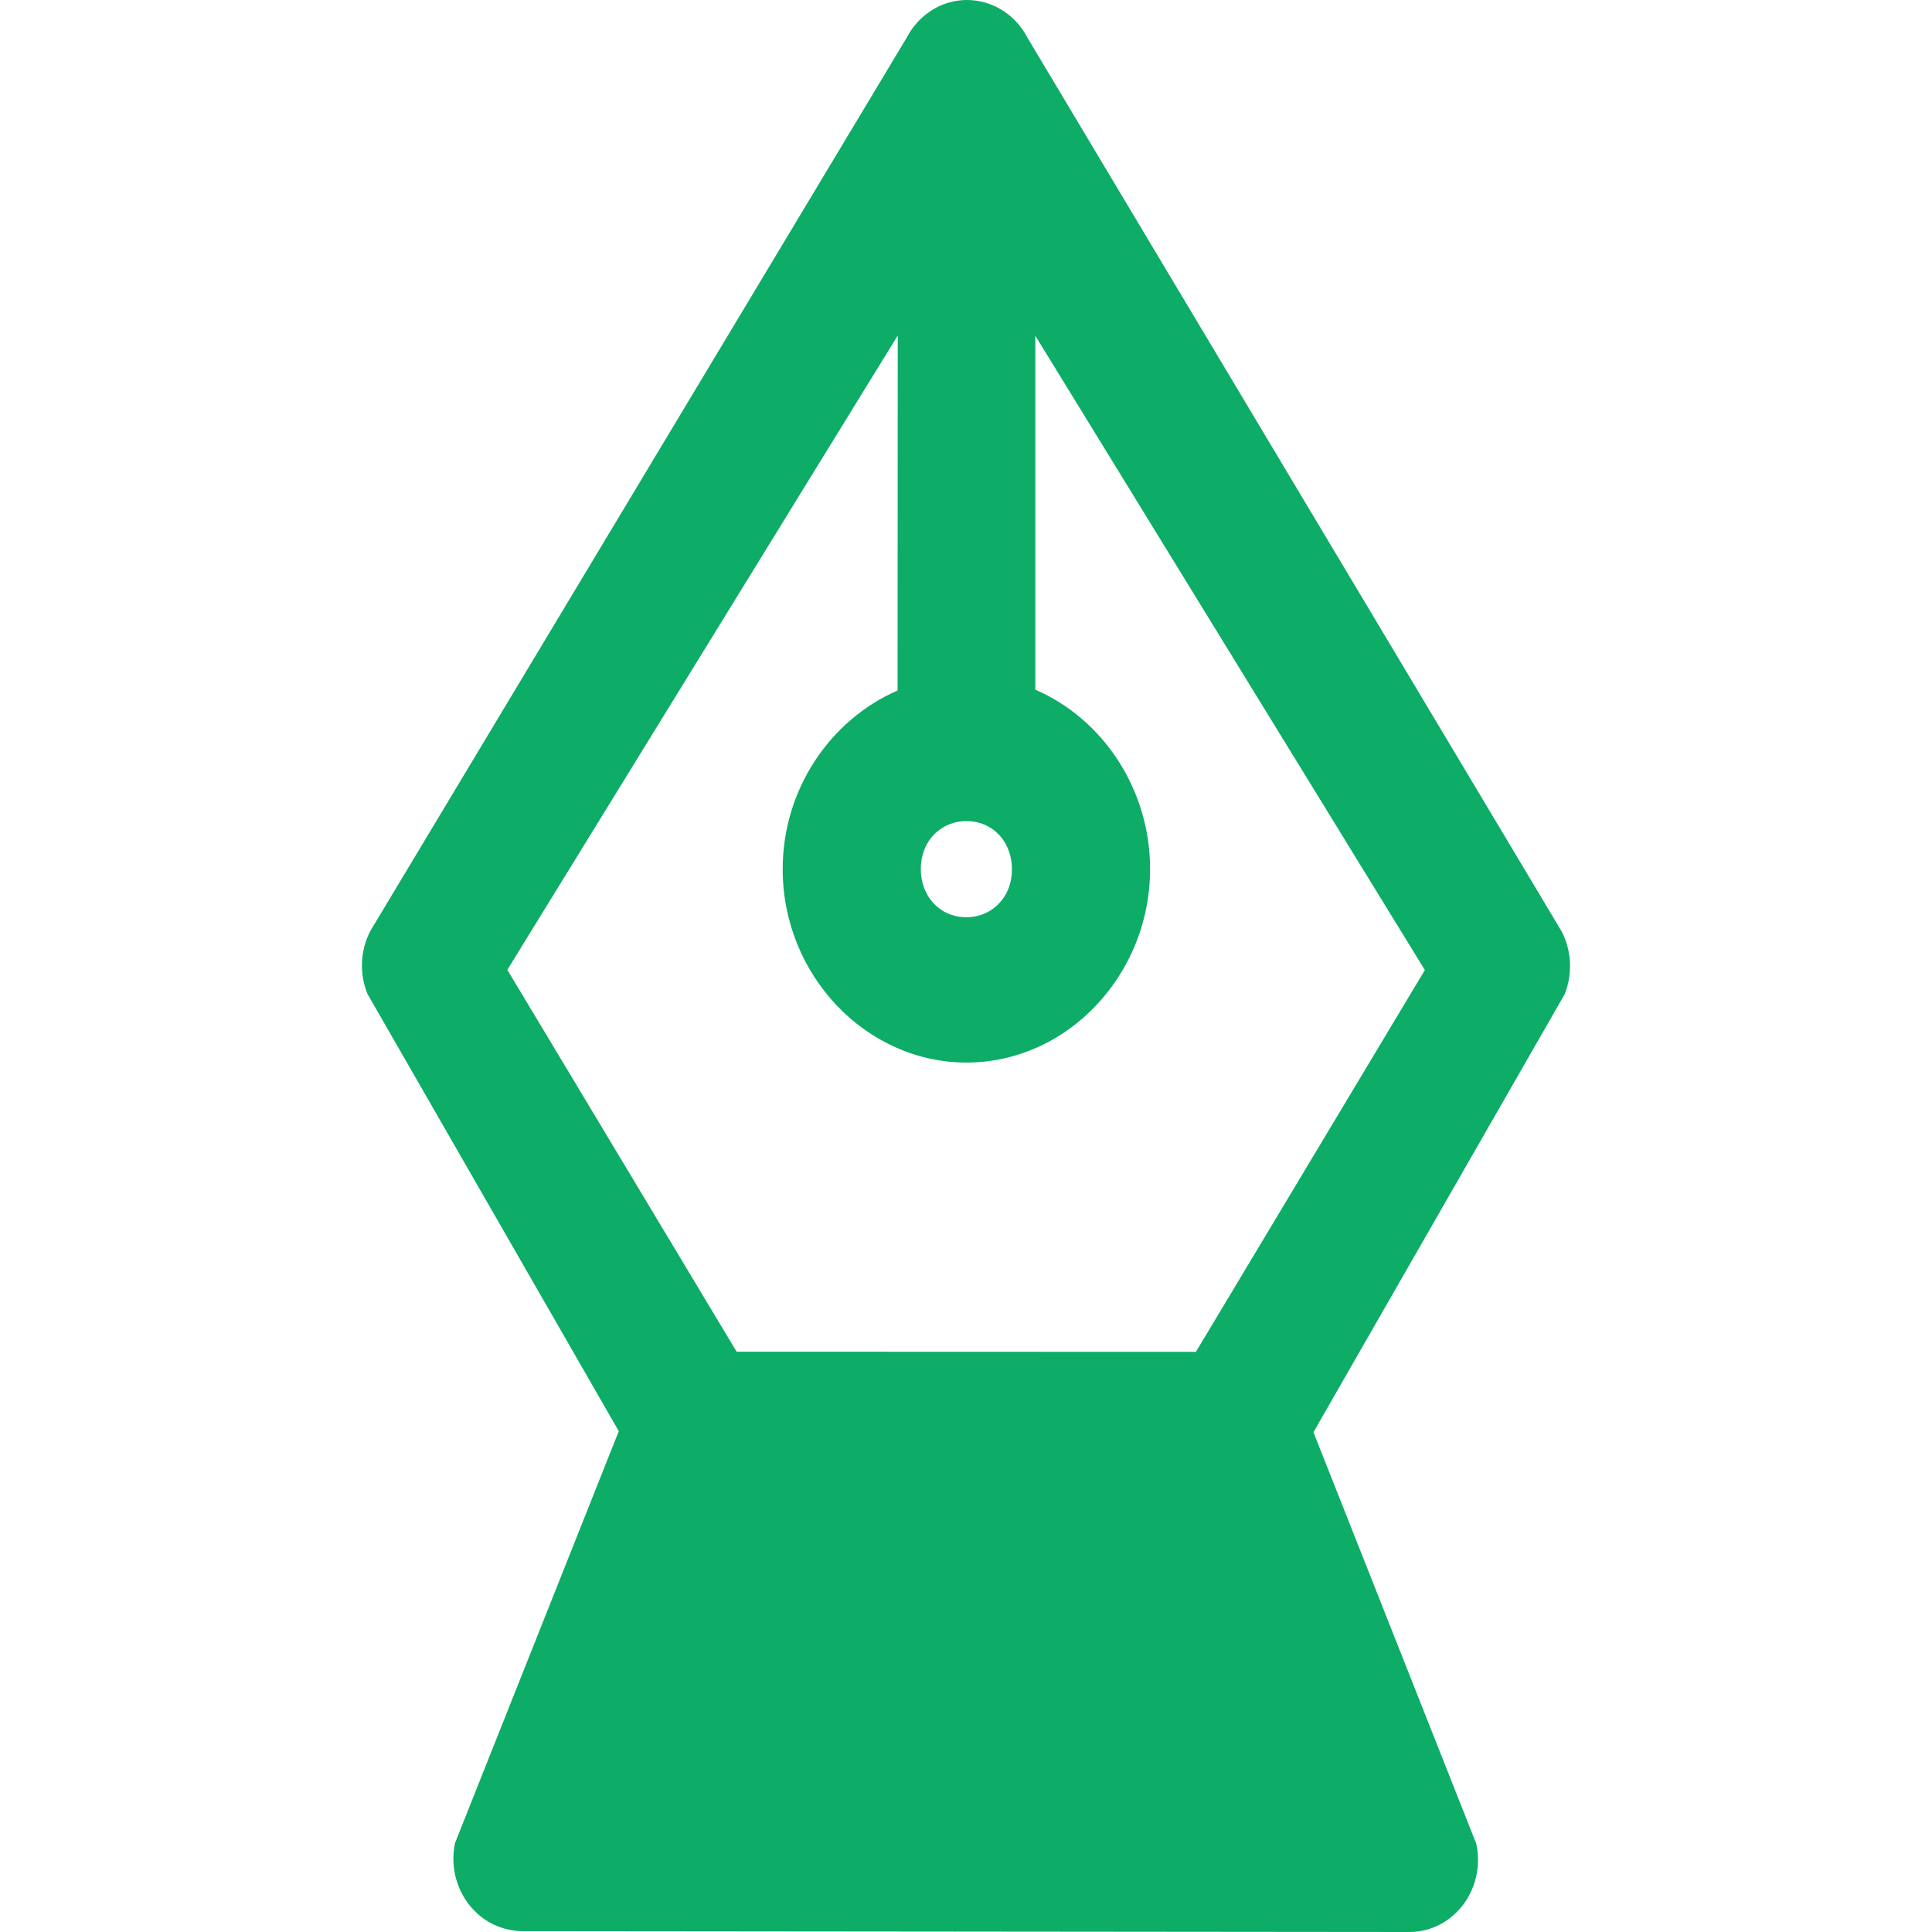
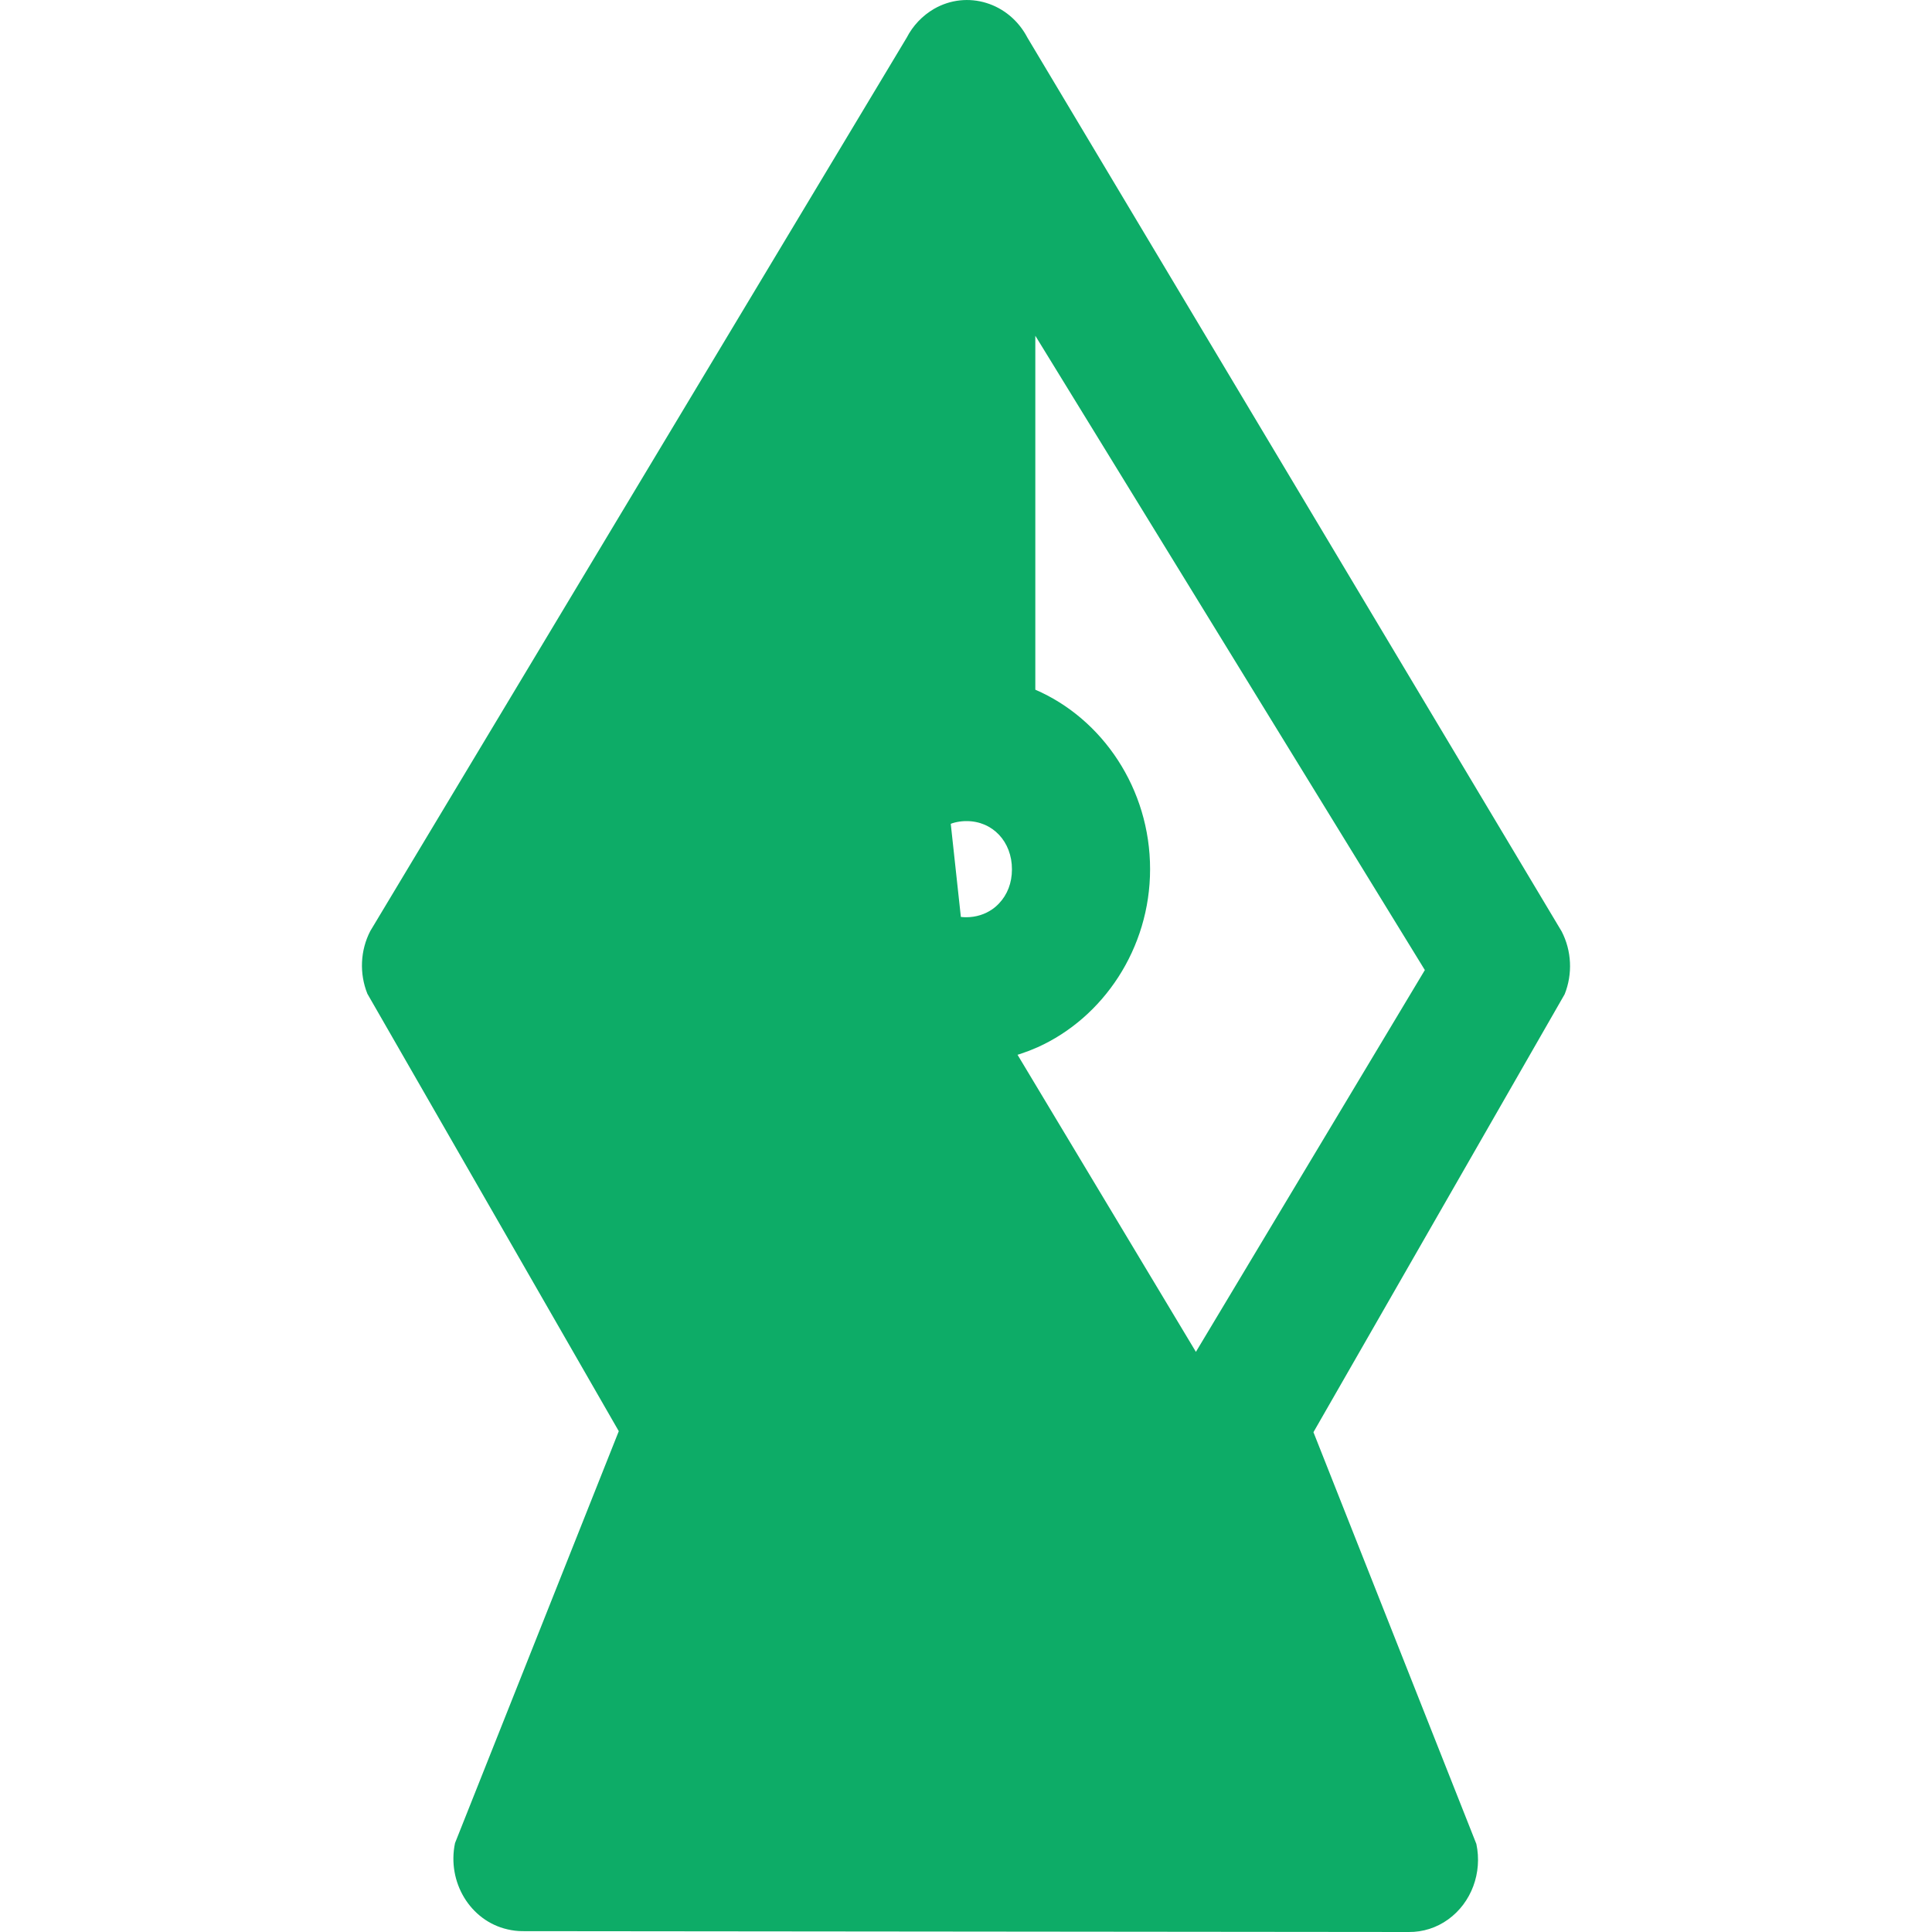
<svg xmlns="http://www.w3.org/2000/svg" version="1.1" id="レイヤー_1" x="0px" y="0px" width="50px" height="50px" viewBox="0 0 50 50" enable-background="new 0 0 50 50" xml:space="preserve">
  <g>
-     <path fill="#0DAC67" d="M37.479,49.674c0.601-0.433,0.888-1.207,0.729-1.953l-4.216-10.656l6.501-11.334   c0.21-0.525,0.182-1.124-0.077-1.625L26.59,0.975c-0.474-0.908-1.558-1.241-2.42-0.744c-0.297,0.174-0.544,0.431-0.706,0.746   L9.583,24.095c-0.259,0.501-0.286,1.098-0.075,1.624l6.506,11.32l-4.238,10.659c-0.212,1.011,0.395,2.012,1.355,2.233   c0.128,0.03,0.256,0.047,0.387,0.047L36.459,50C36.822,50.004,37.18,49.891,37.479,49.674L37.479,49.674z M30.95,34.986   l-11.886-0.004l-5.934-9.883L23.234,8.682l-0.005,9.189c-1.733,0.751-2.973,2.546-2.973,4.622   c-0.002,2.739,2.151,5.004,4.753,5.006c0.649,0.001,1.274-0.142,1.843-0.396c1.698-0.763,2.912-2.555,2.912-4.608   c0.002-2.08-1.232-3.896-2.97-4.646v-9.16l10.081,16.416L30.95,34.986z M25.684,23.529c-0.189,0.133-0.425,0.209-0.679,0.209   c-0.677-0.001-1.176-0.537-1.175-1.25c0-0.713,0.508-1.239,1.185-1.238c0.678,0,1.176,0.535,1.174,1.249   c0,0.356-0.121,0.656-0.332,0.879C25.805,23.434,25.747,23.485,25.684,23.529L25.684,23.529z" />
+     <path fill="#0DAC67" d="M37.479,49.674c0.601-0.433,0.888-1.207,0.729-1.953l-4.216-10.656l6.501-11.334   c0.21-0.525,0.182-1.124-0.077-1.625L26.59,0.975c-0.474-0.908-1.558-1.241-2.42-0.744c-0.297,0.174-0.544,0.431-0.706,0.746   L9.583,24.095c-0.259,0.501-0.286,1.098-0.075,1.624l6.506,11.32l-4.238,10.659c-0.212,1.011,0.395,2.012,1.355,2.233   c0.128,0.03,0.256,0.047,0.387,0.047L36.459,50C36.822,50.004,37.18,49.891,37.479,49.674L37.479,49.674z M30.95,34.986   l-5.934-9.883L23.234,8.682l-0.005,9.189c-1.733,0.751-2.973,2.546-2.973,4.622   c-0.002,2.739,2.151,5.004,4.753,5.006c0.649,0.001,1.274-0.142,1.843-0.396c1.698-0.763,2.912-2.555,2.912-4.608   c0.002-2.08-1.232-3.896-2.97-4.646v-9.16l10.081,16.416L30.95,34.986z M25.684,23.529c-0.189,0.133-0.425,0.209-0.679,0.209   c-0.677-0.001-1.176-0.537-1.175-1.25c0-0.713,0.508-1.239,1.185-1.238c0.678,0,1.176,0.535,1.174,1.249   c0,0.356-0.121,0.656-0.332,0.879C25.805,23.434,25.747,23.485,25.684,23.529L25.684,23.529z" />
  </g>
</svg>